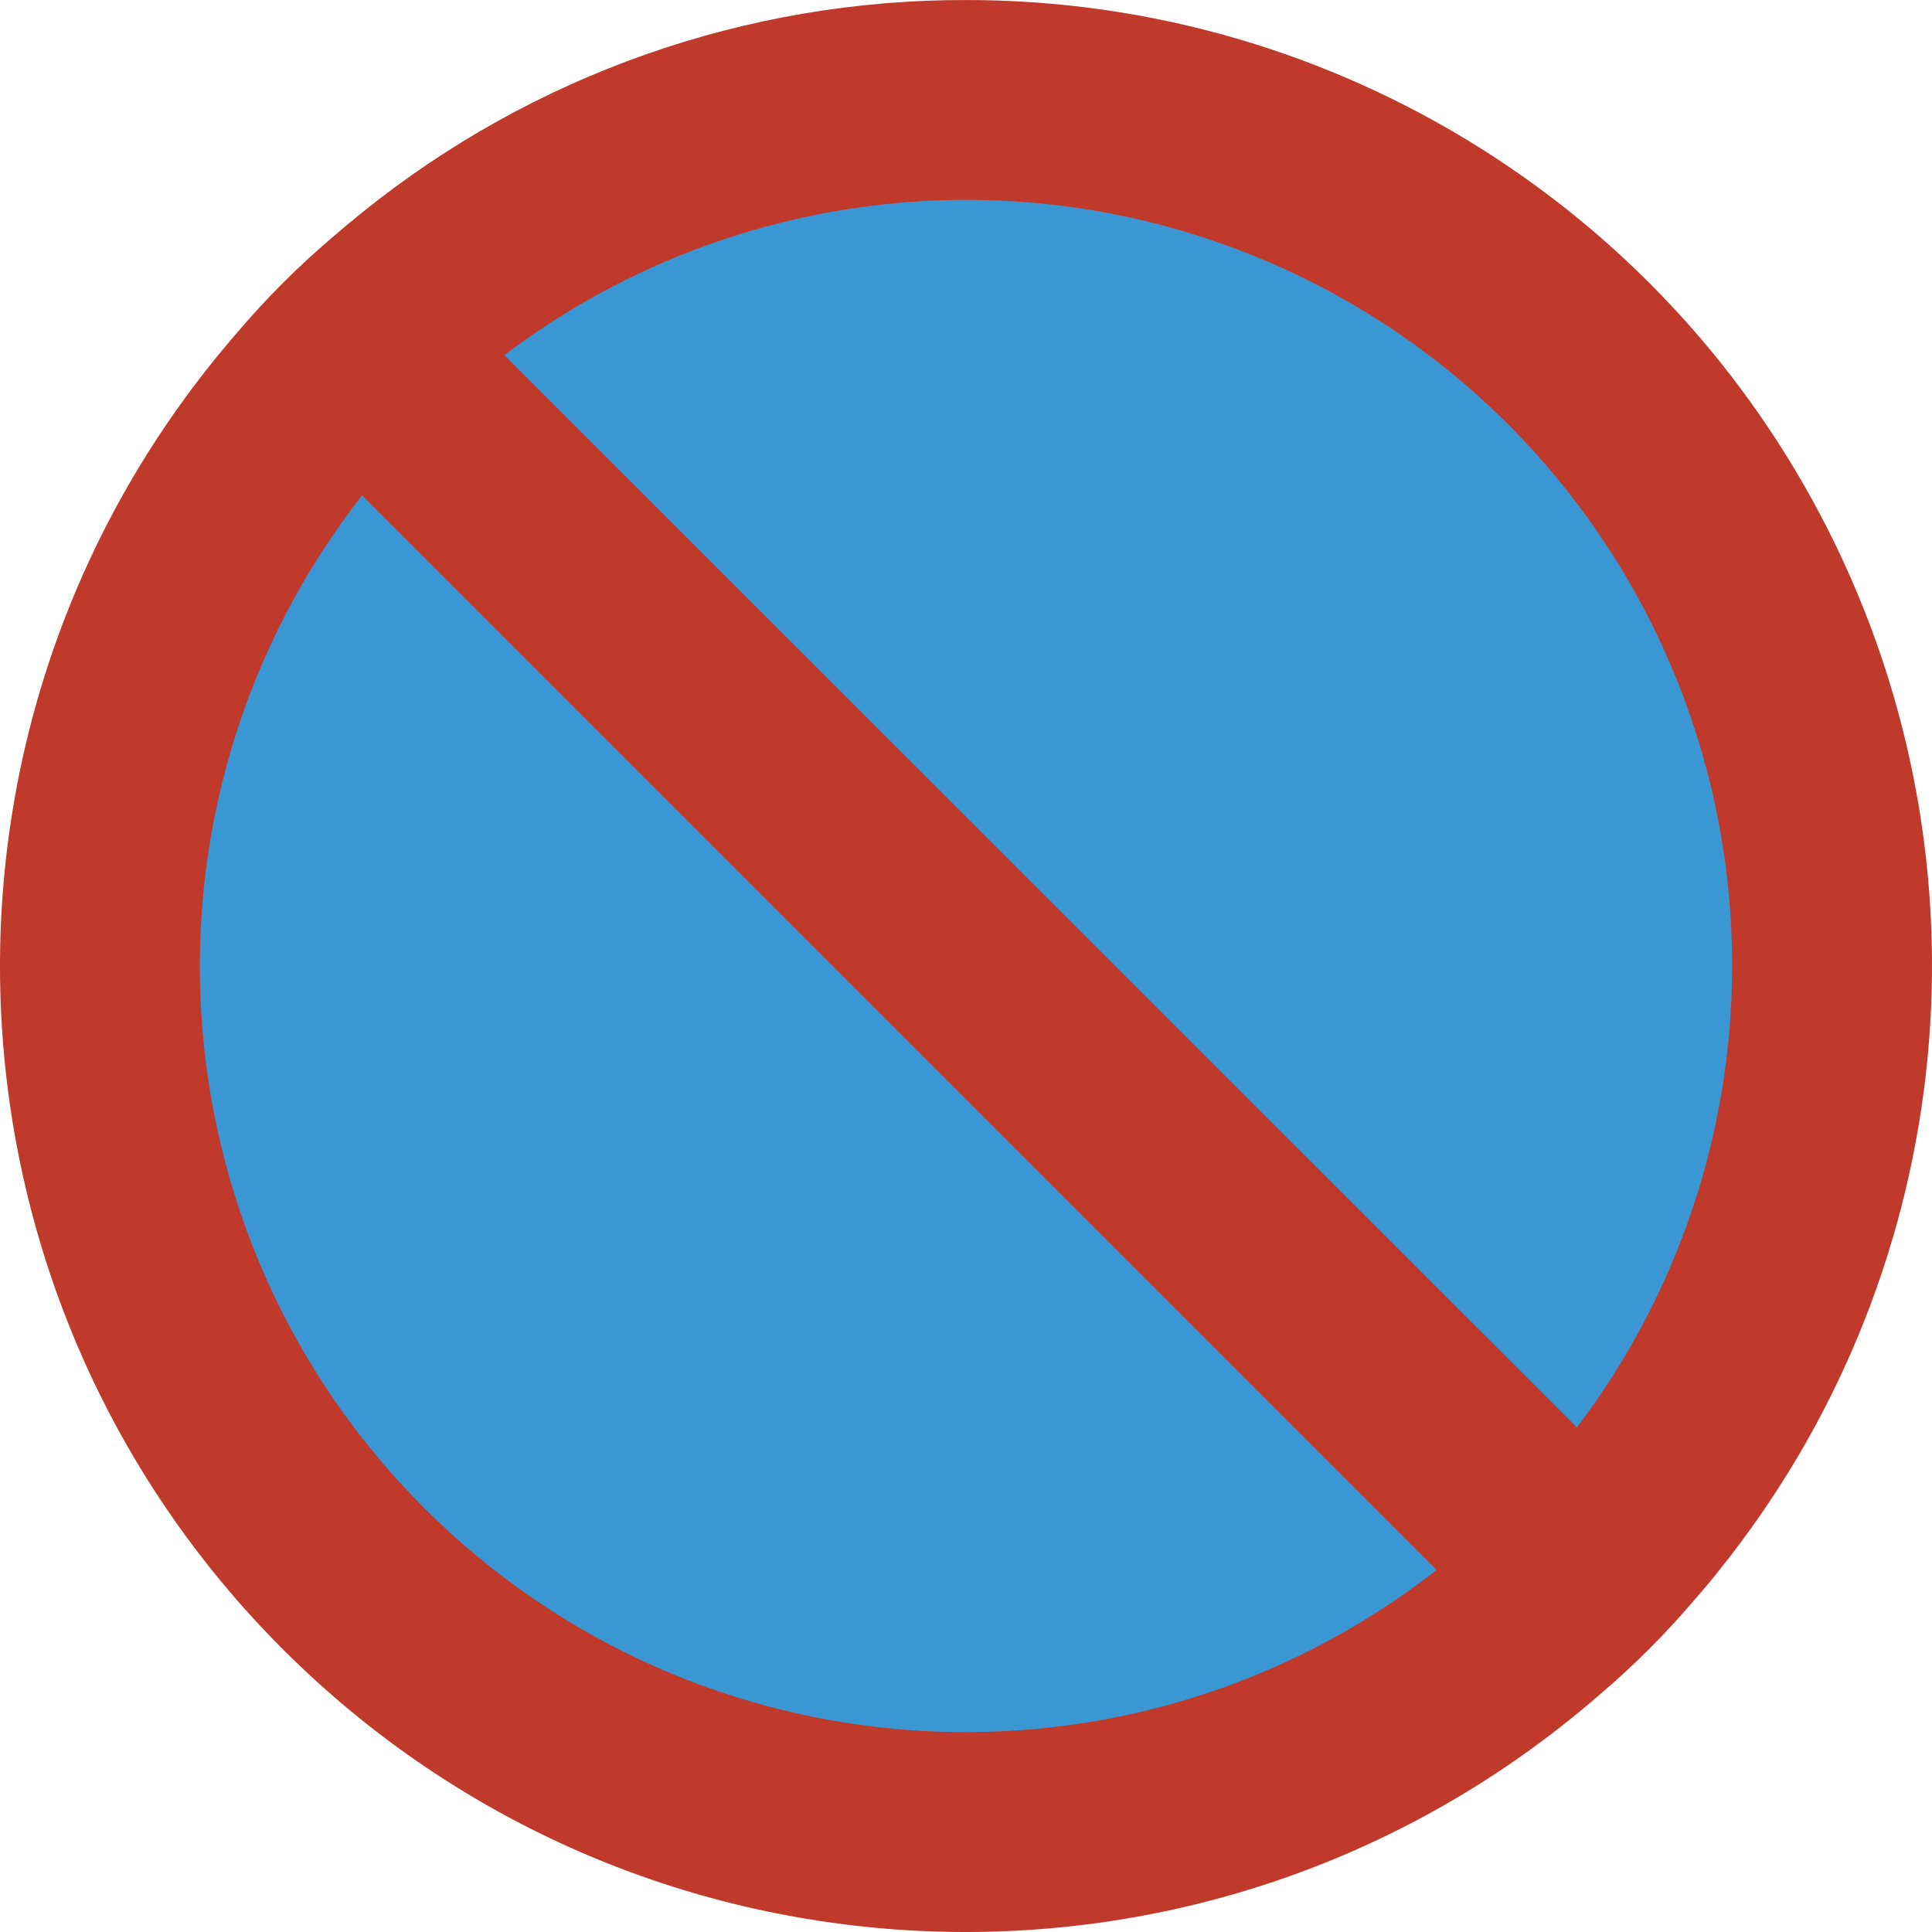
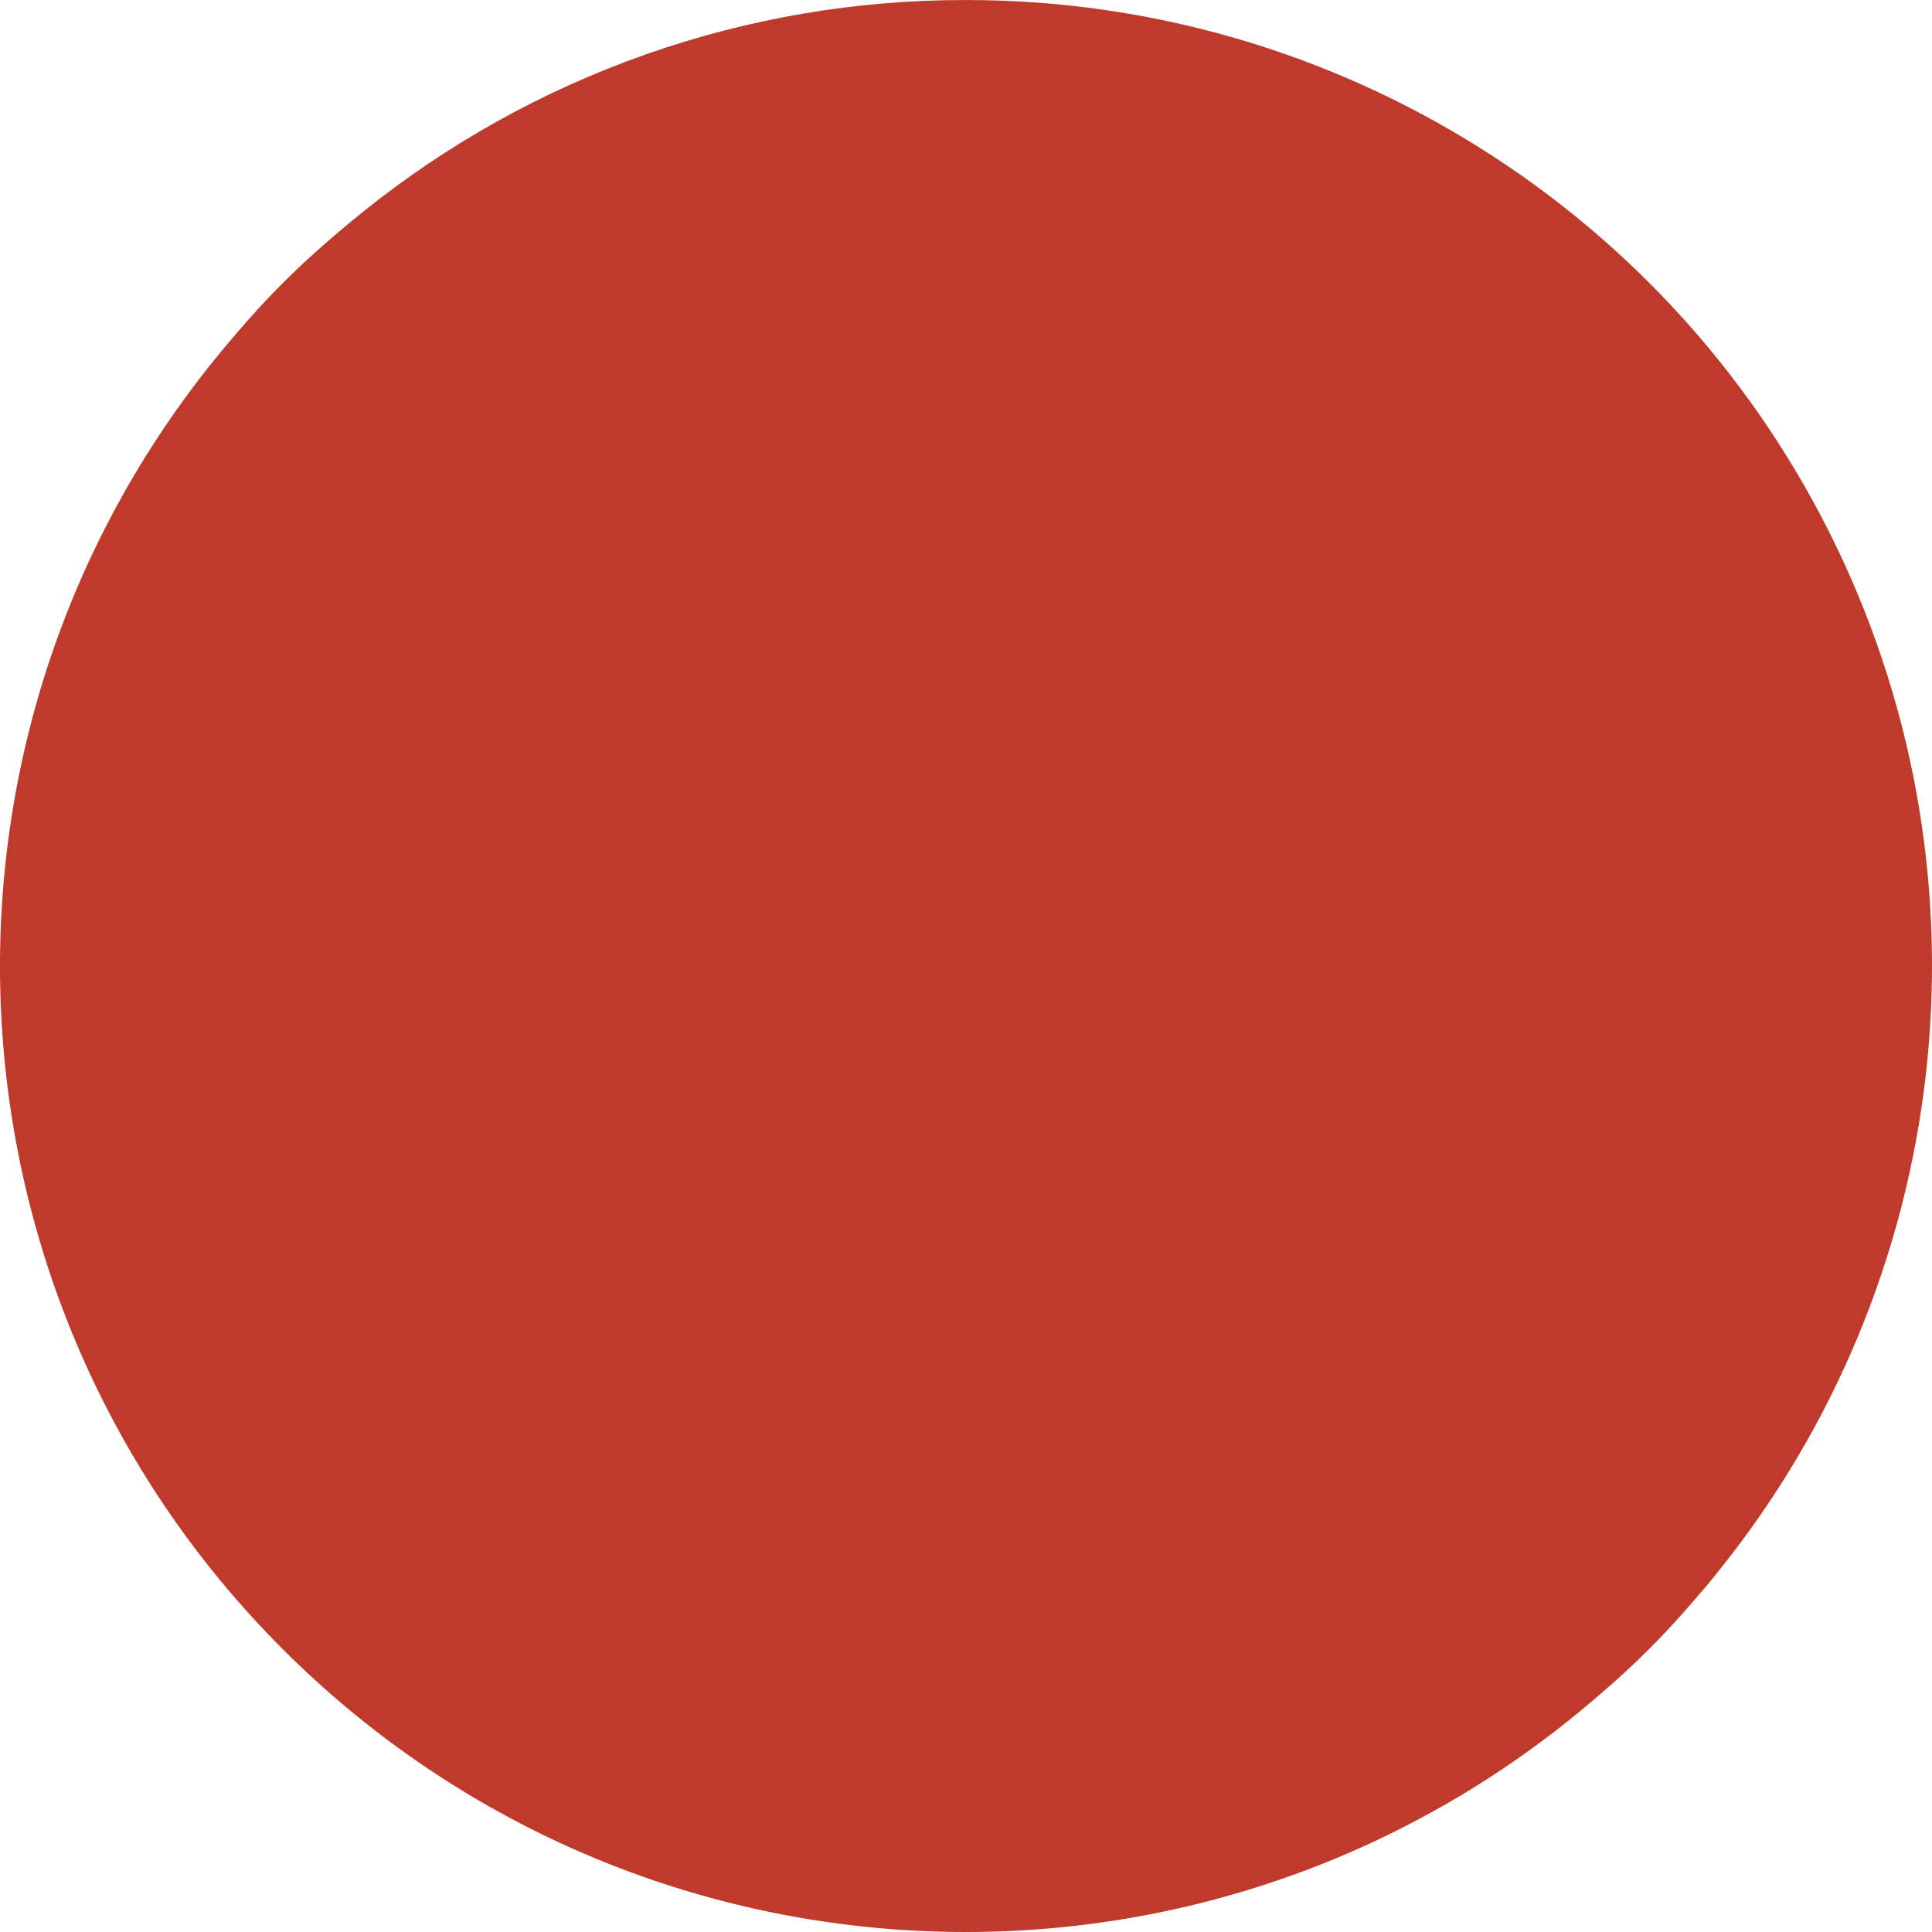
<svg xmlns="http://www.w3.org/2000/svg" height="512pt" viewBox="0 0 512.004 512" width="512pt">
-   <path d="m256 467.863c-80.965.059-154.871-46.062-190.395-118.82-35.523-72.758-26.441-159.402 23.398-223.207 1.559-1.992 3.895-3.223 6.414-3.375 2.531-.188 5.012.754 6.781 2.566l284.777 284.777c1.789 1.789 2.727 4.262 2.57 6.785-.156 2.527-1.387 4.863-3.379 6.418-37.215 28.977-83.004 44.754-130.168 44.855zm-159.043-323.109c-54.09 77.145-44.953 181.996 21.672 248.617 66.621 66.625 171.477 75.762 248.617 21.672zm320.941 242.34c-2.34 0-4.586-.93-6.238-2.59l-284.25-284.16c-1.805-1.805-2.738-4.305-2.562-6.852.176-2.547 1.449-4.891 3.484-6.43 84.277-63.859 202.746-55.738 277.52 19.023 74.773 74.758 82.918 193.227 19.078 277.516-1.543 2.031-3.887 3.297-6.43 3.469-.199.016-.402.023-.602.023zm-270.645-291.871 269.535 269.453c40.316-59.48 44.461-136.371 10.77-199.836s-99.703-103.113-171.559-103.043c-38.789-.074-76.695 11.578-108.746 33.426zm0 0" />
  <path d="m256 .004c-58.223-.109-114.719 19.773-160.043 56.32-2.734 2.203-5.383 4.41-8.031 6.707-8.949 7.621-17.273 15.945-24.895 24.895-1.59 1.852-3.18 3.707-4.766 5.648-83.672 101.723-76.453 250.348 16.68 343.484 93.137 93.133 241.762 100.352 343.484 16.684 1.941-1.59 3.797-3.18 5.648-4.77 8.949-7.621 17.273-15.945 24.895-24.895 2.297-2.648 4.59-5.297 6.711-8.031 61.621-76.785 73.727-182.117 31.125-270.879-42.602-88.762-132.352-145.211-230.809-145.164zm0 0" fill="#c03a2b" />
  <g fill="#3b97d3">
-     <path d="m380.734 416.047c-80.762 63.078-195.883 56.027-268.344-16.434-72.461-72.461-79.512-187.582-16.434-268.344zm0 0" />
-     <path d="m459.035 256.004c.004 44.152-14.441 87.09-41.137 122.262l-284.246-284.16c61.422-46.508 143.887-54.215 212.867-19.895 68.977 34.32 112.566 104.746 112.516 181.793zm0 0" />
-   </g>
+     </g>
</svg>